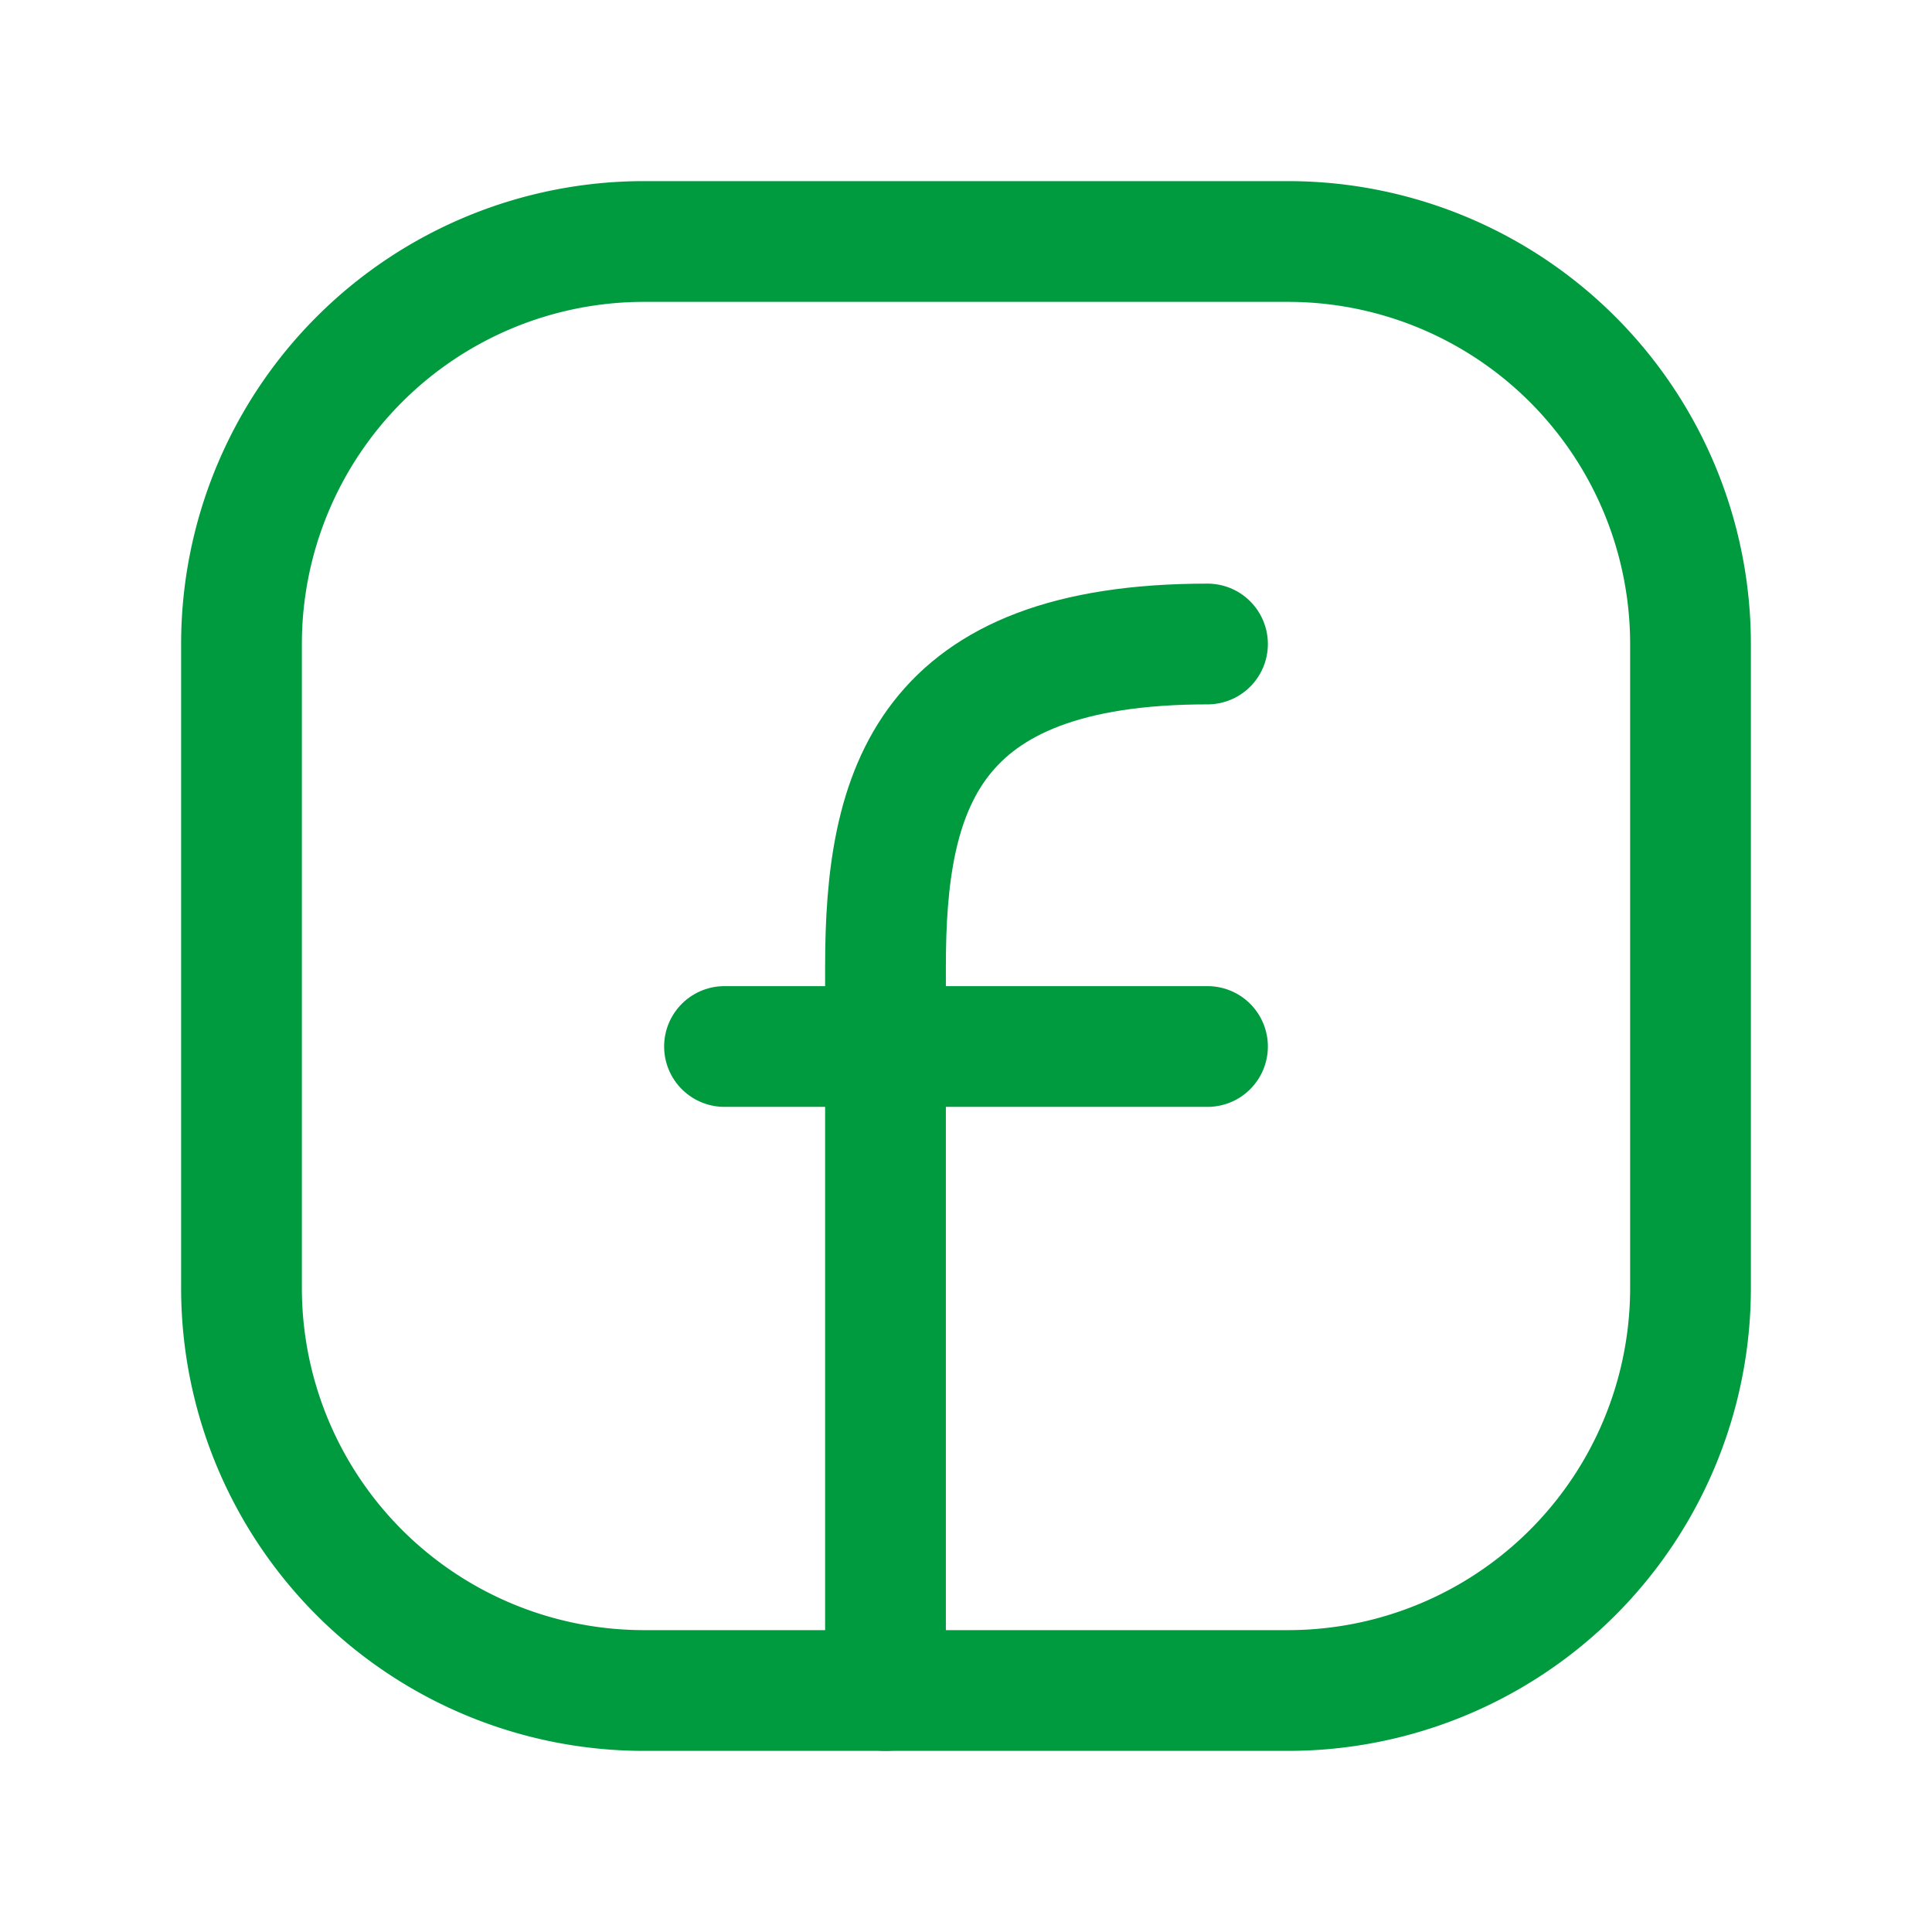
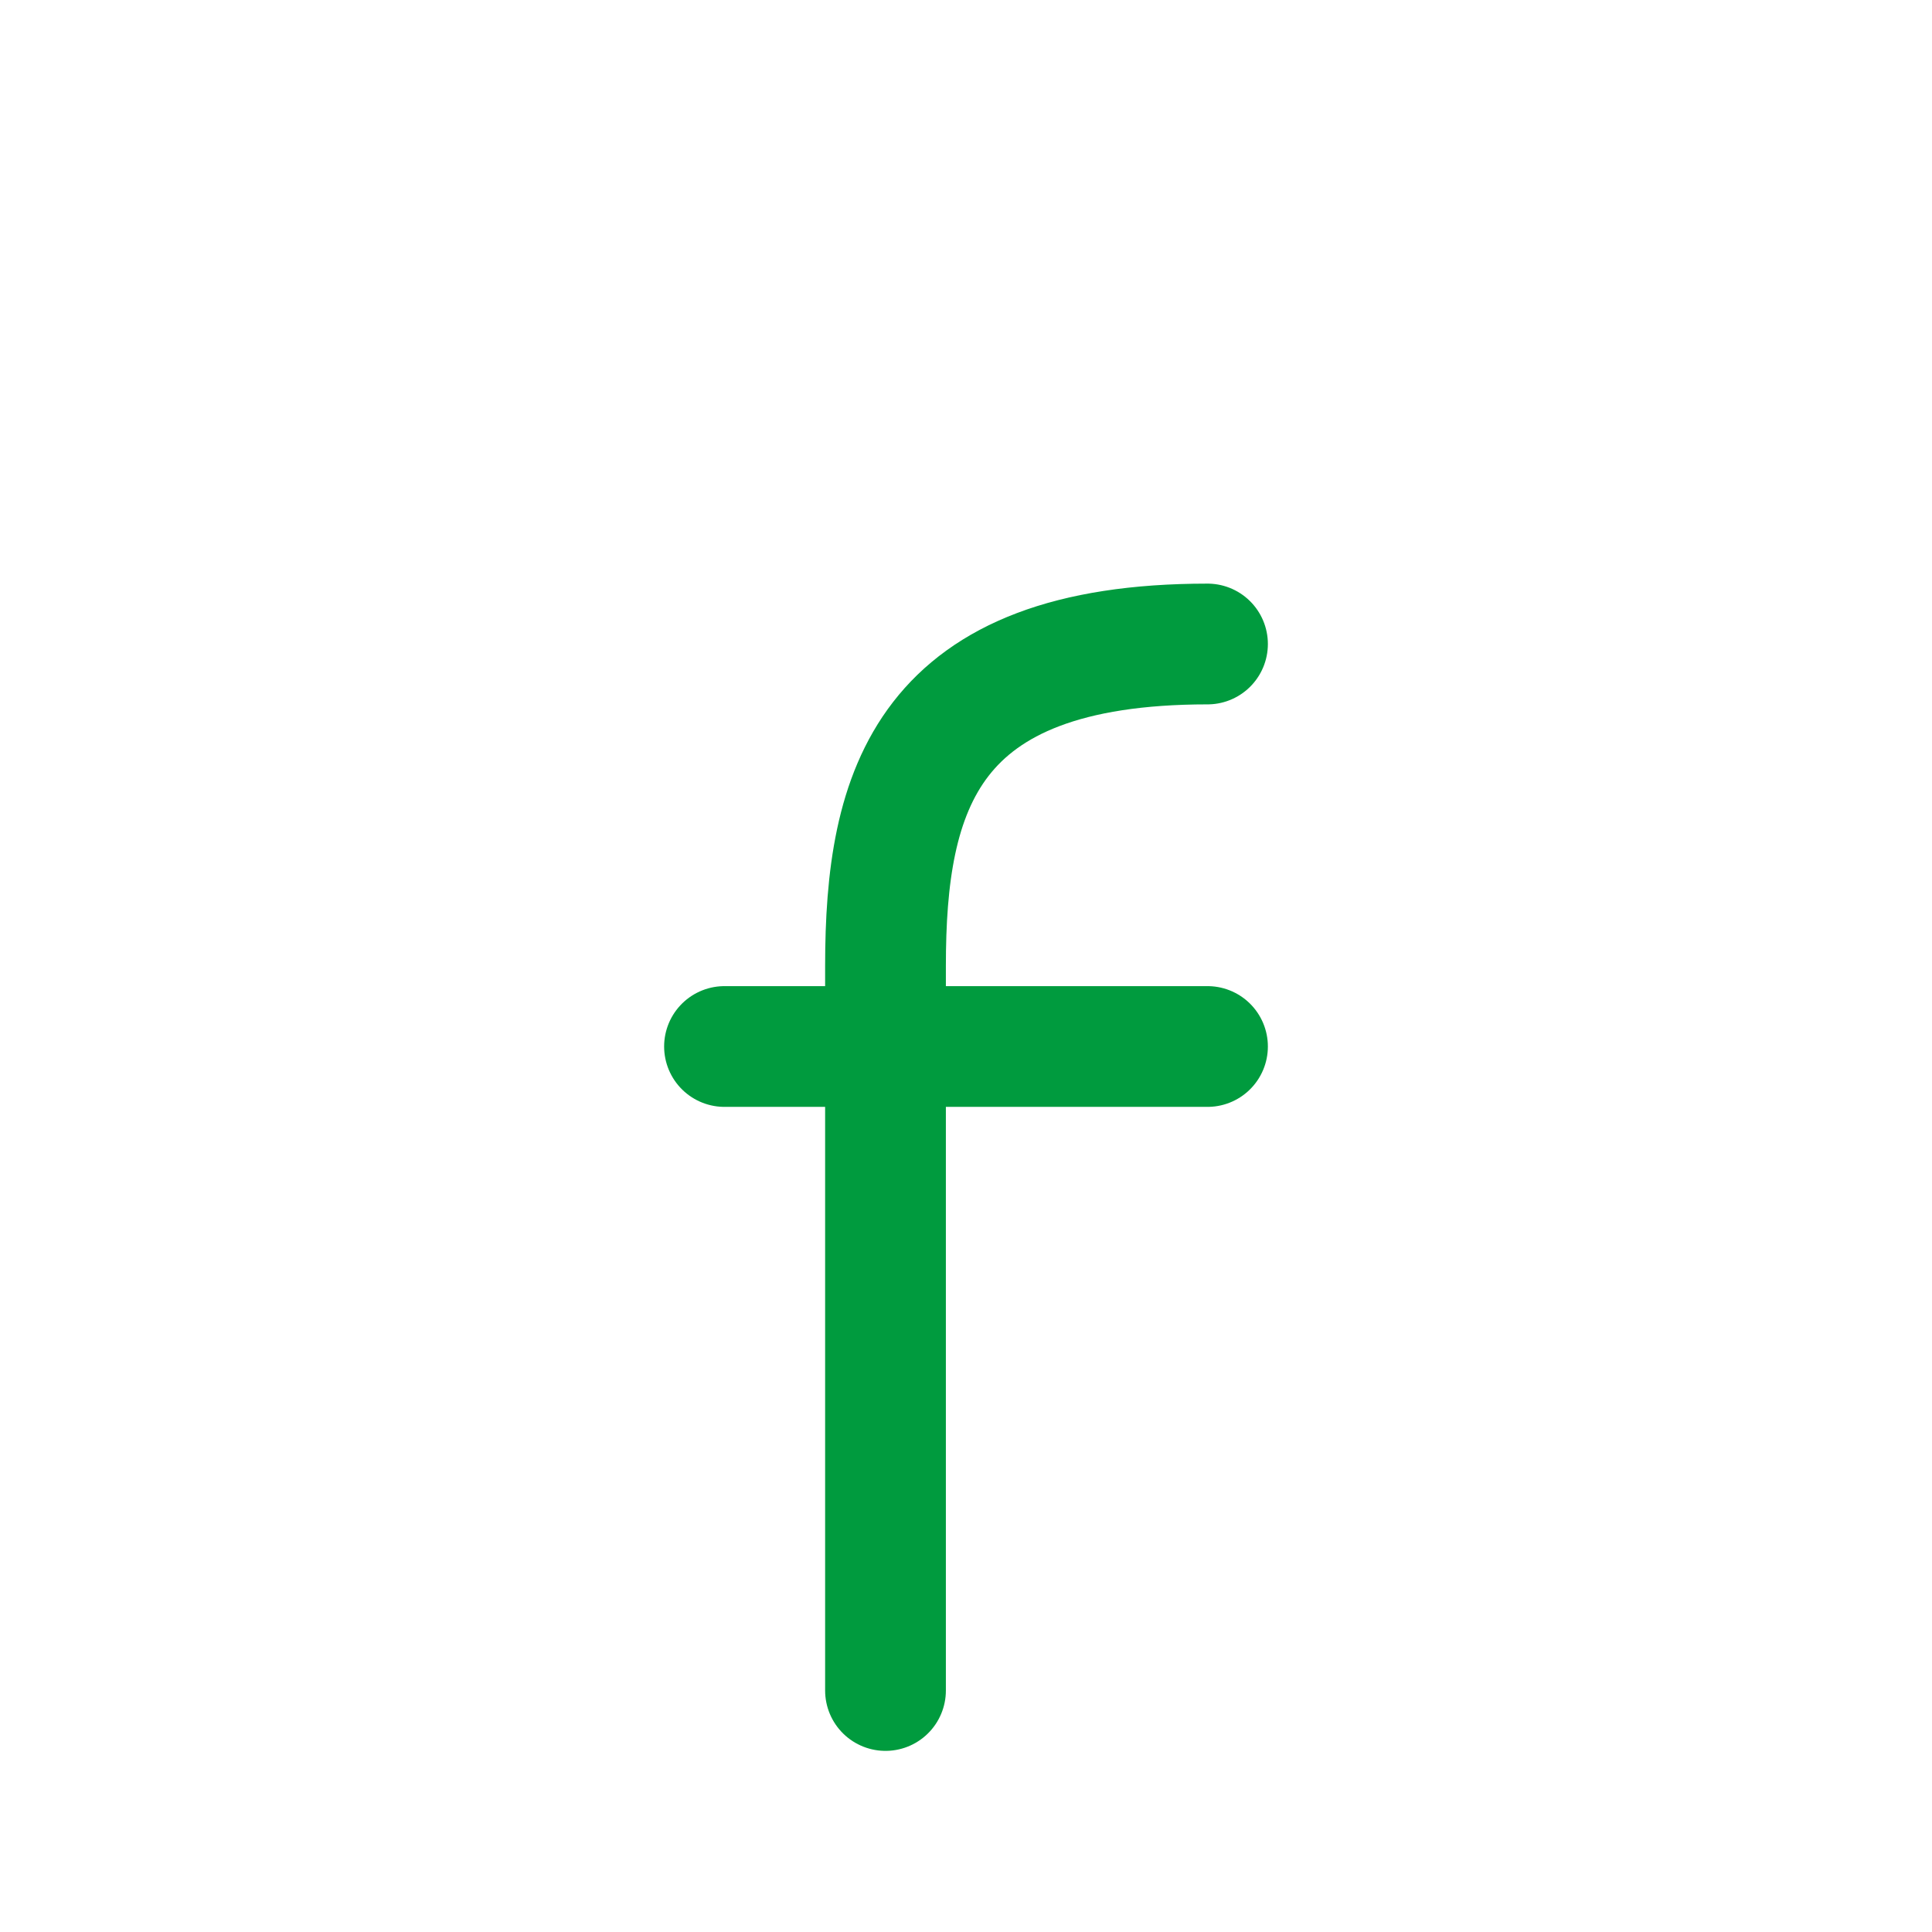
<svg xmlns="http://www.w3.org/2000/svg" width="24" height="24" fill="none">
-   <path stroke="#009b3e" stroke-linecap="round" stroke-linejoin="round" stroke-width="1.5" d="M21 8v8a5 5 0 0 1-5 5H8a5 5 0 0 1-5-5V8a5 5 0 0 1 5-5h8a5 5 0 0 1 5 5Z" />
  <path stroke="#009b3e" stroke-linecap="round" stroke-linejoin="round" stroke-width="1.5" d="M11 21v-9c0-2.188.5-4 4-4M9 13h6" />
</svg>